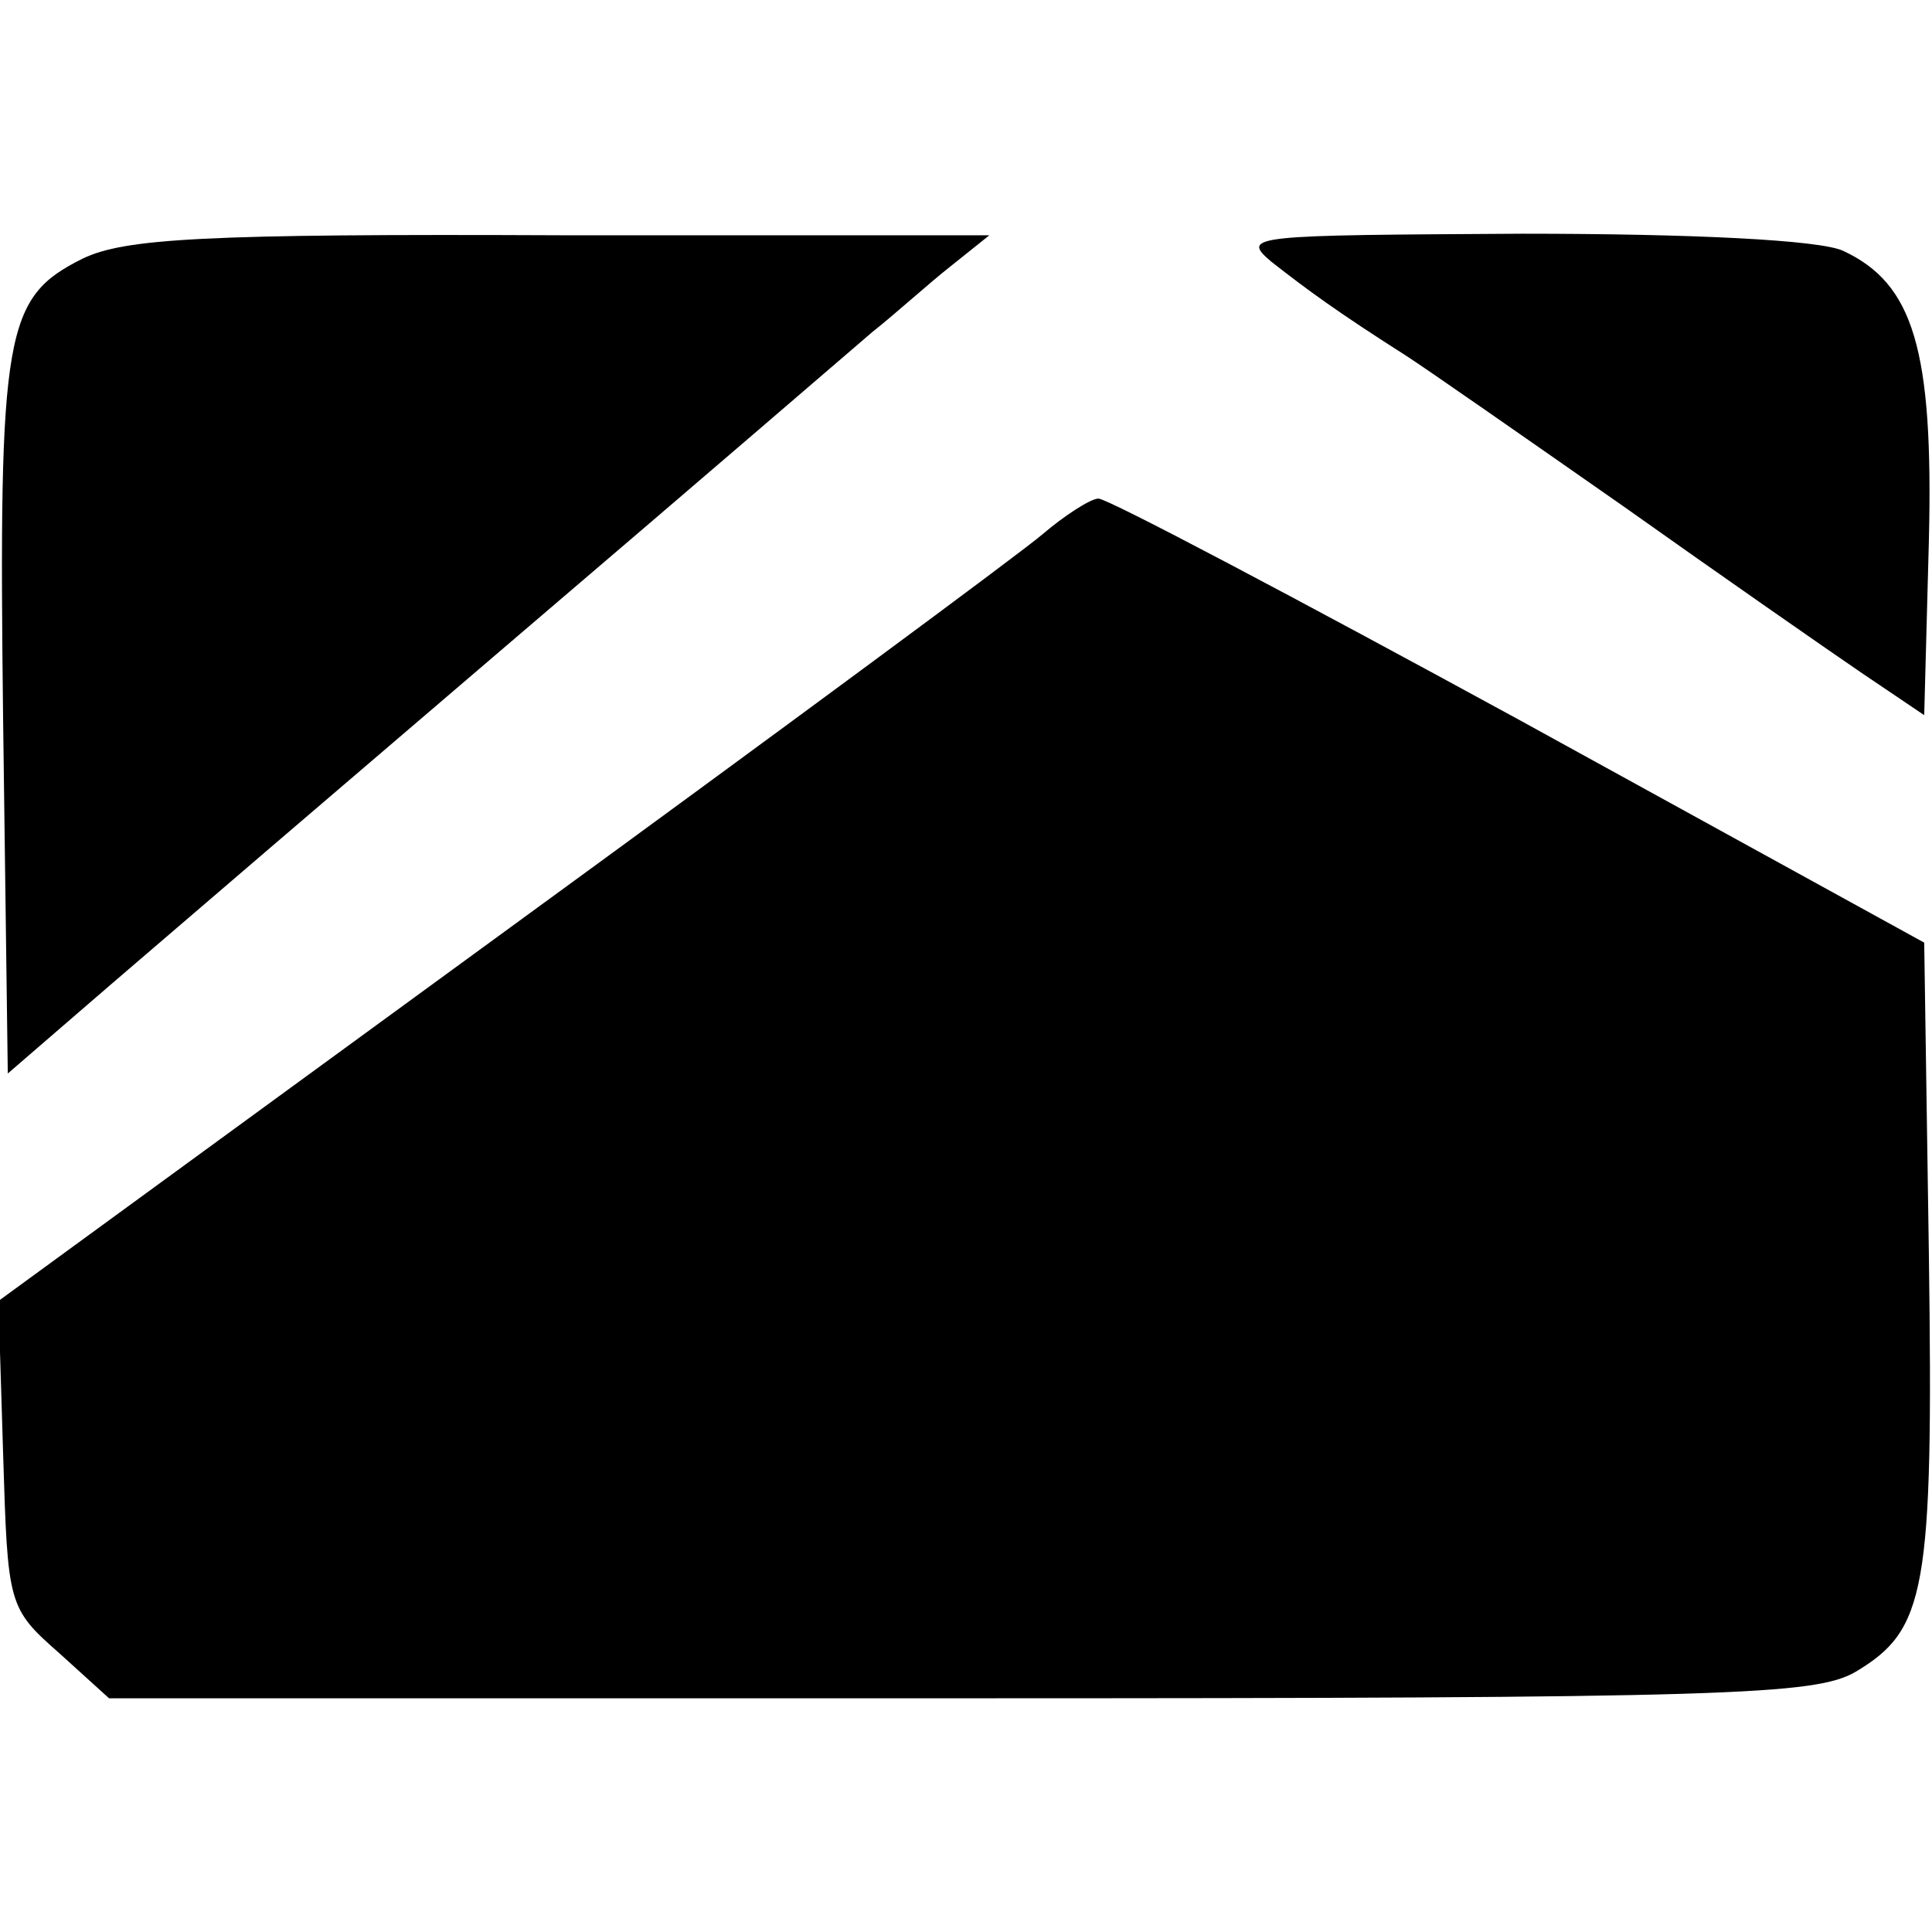
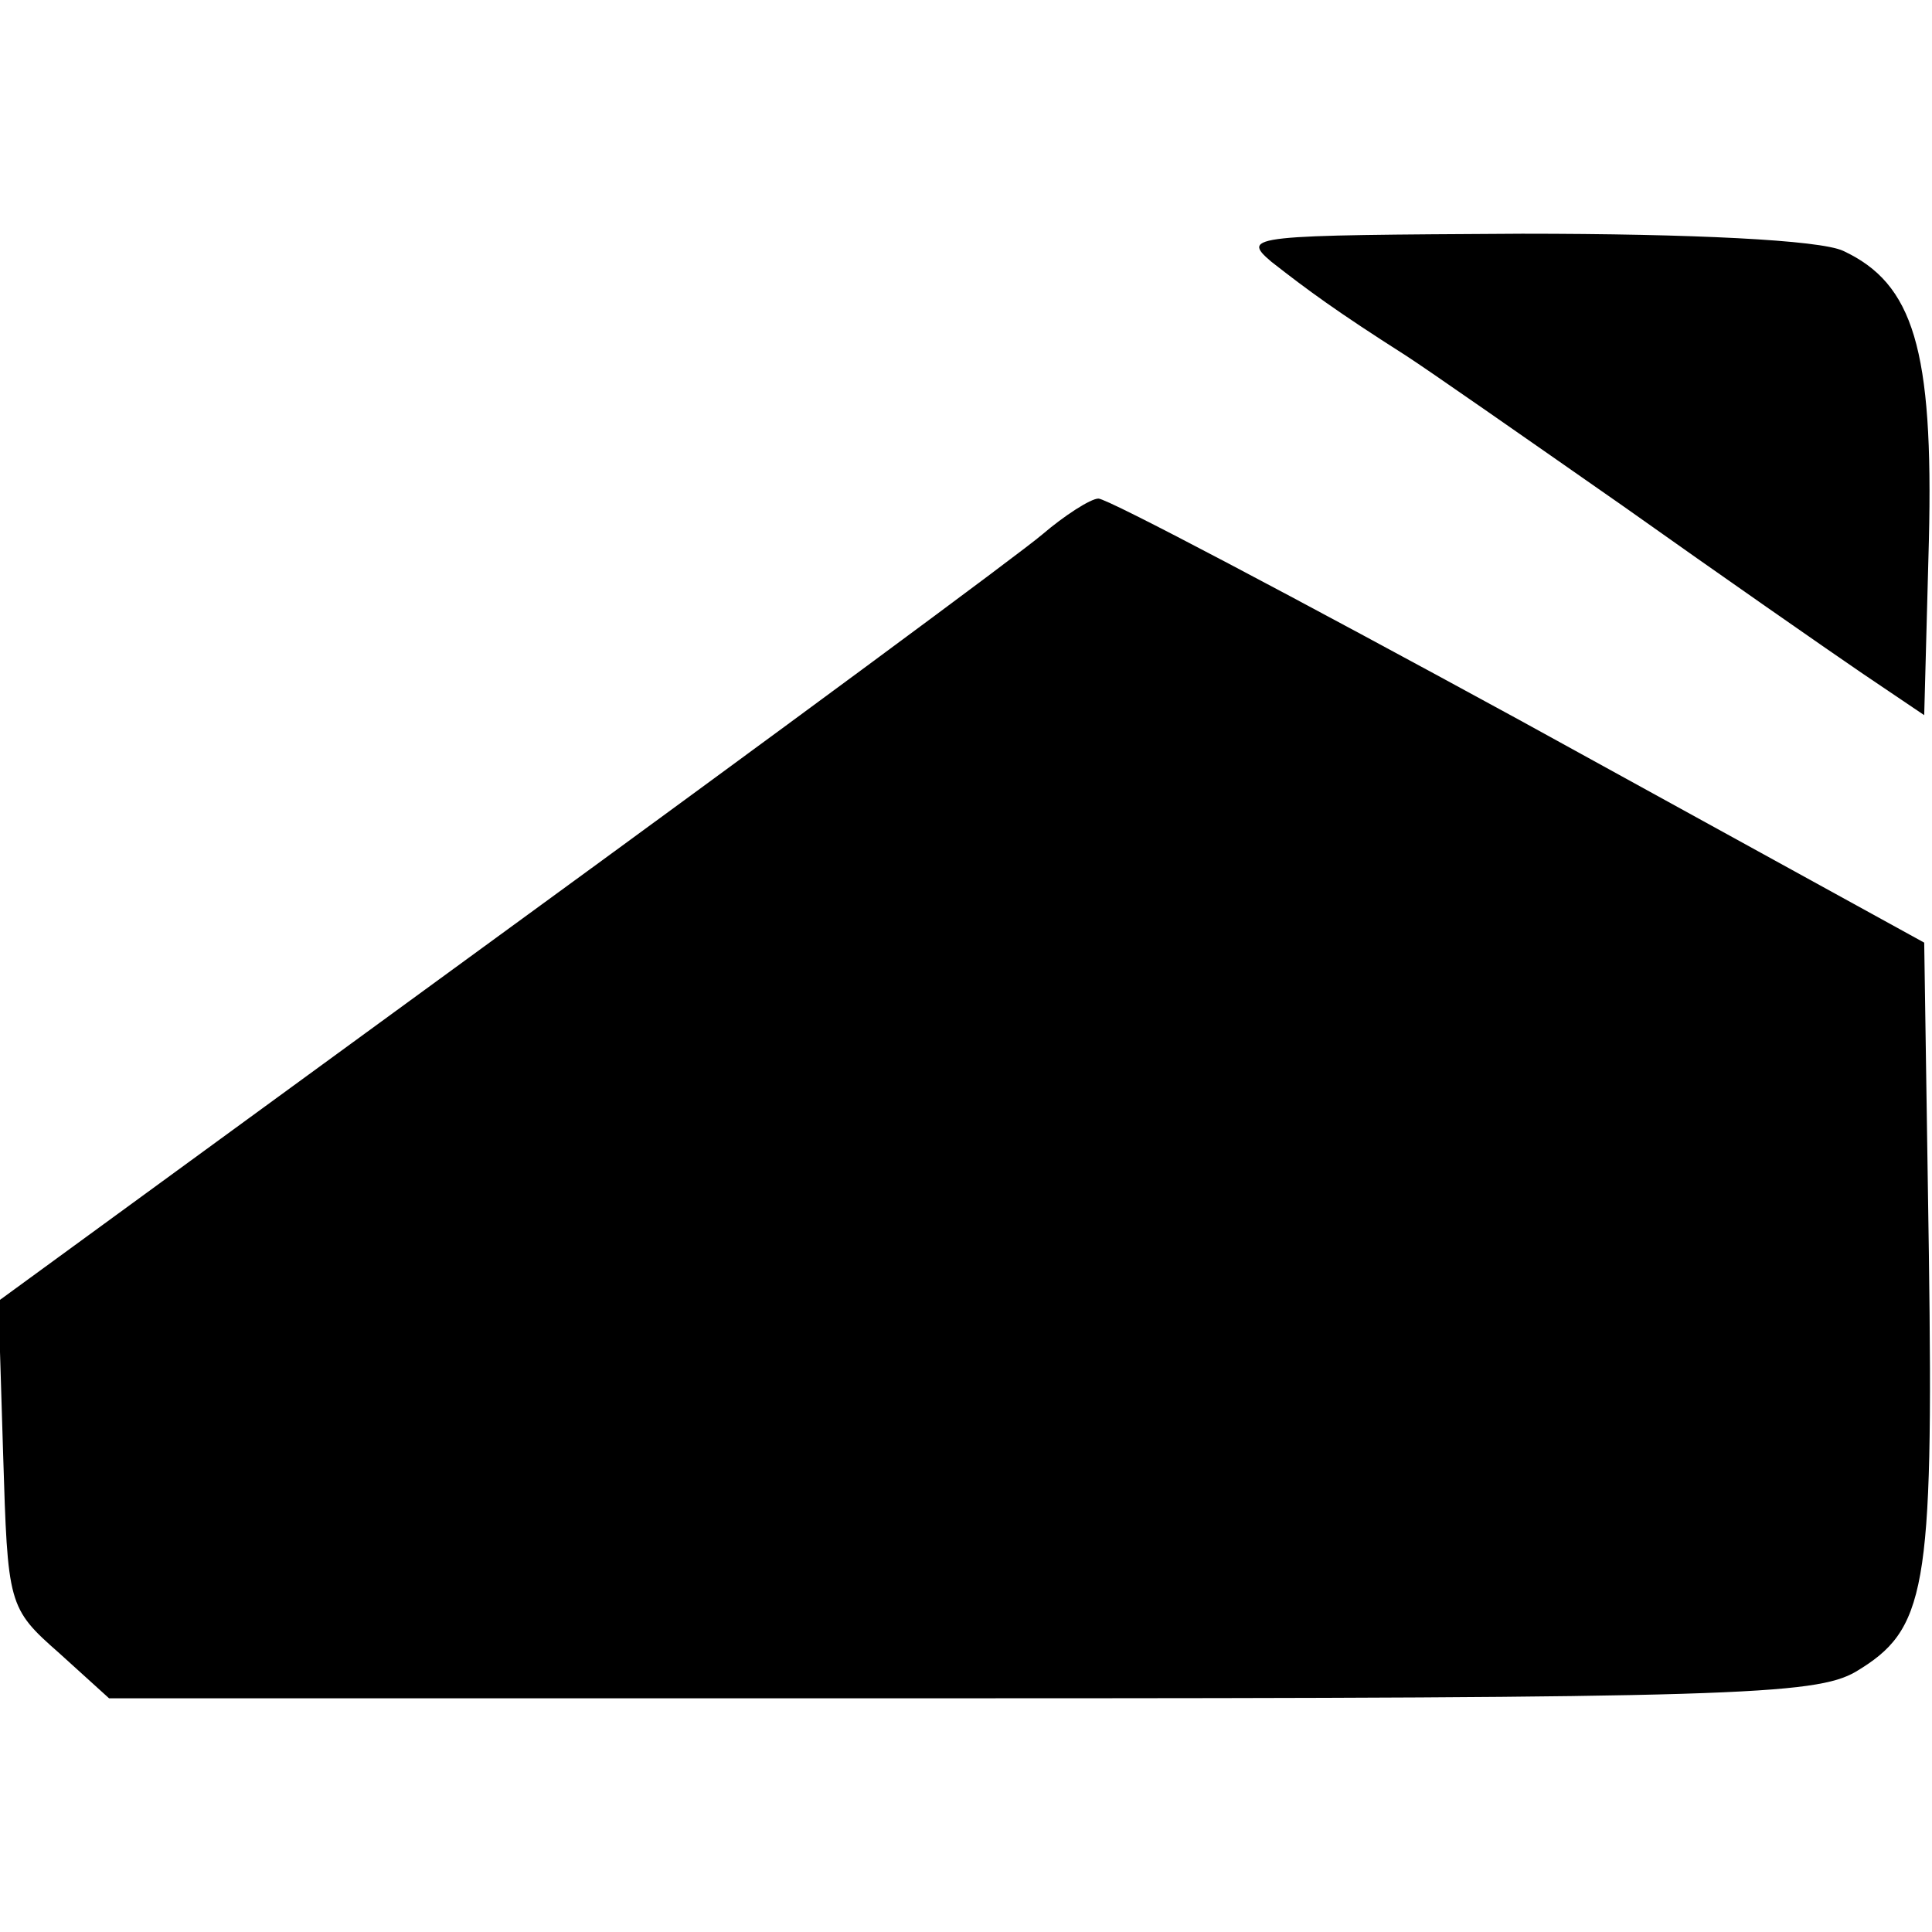
<svg xmlns="http://www.w3.org/2000/svg" version="1.0" width="124pt" height="124pt" viewBox="0 0 124 124" preserveAspectRatio="xMidYMid meet">
  <g transform="translate(0,124) scale(0.1,-0.1)" fill="#000000" stroke="none">
-     <path d="M53 1074 c-50 -25 -54 -46 -51 -296 l3 -227 66 57 c36 31 155 133 265 227 109 93 210 180 224 192 14 11 36 31 50 42 l25 20 -275 0 c-229 1 -280 -2 -307 -15z" />
    <path d="M816 1072 c23 -18 42 -32 86 -60 14 -9 77 -53 140 -97 62 -44 131 -92 153 -107 l40 -27 3 112 c3 123 -10 165 -55 186 -15 7 -97 11 -206 11 -174 -1 -181 -1 -161 -18z" />
    <path d="M669 897 c-14 -12 -171 -128 -348 -257 l-322 -235 3 -98 c3 -97 3 -99 36 -128 l32 -29 546 0 c495 0 549 2 575 17 45 27 50 51 47 268 l-3 200 -260 143 c-143 78 -264 142 -270 142 -5 0 -22 -11 -36 -23z" />
  </g>
</svg>